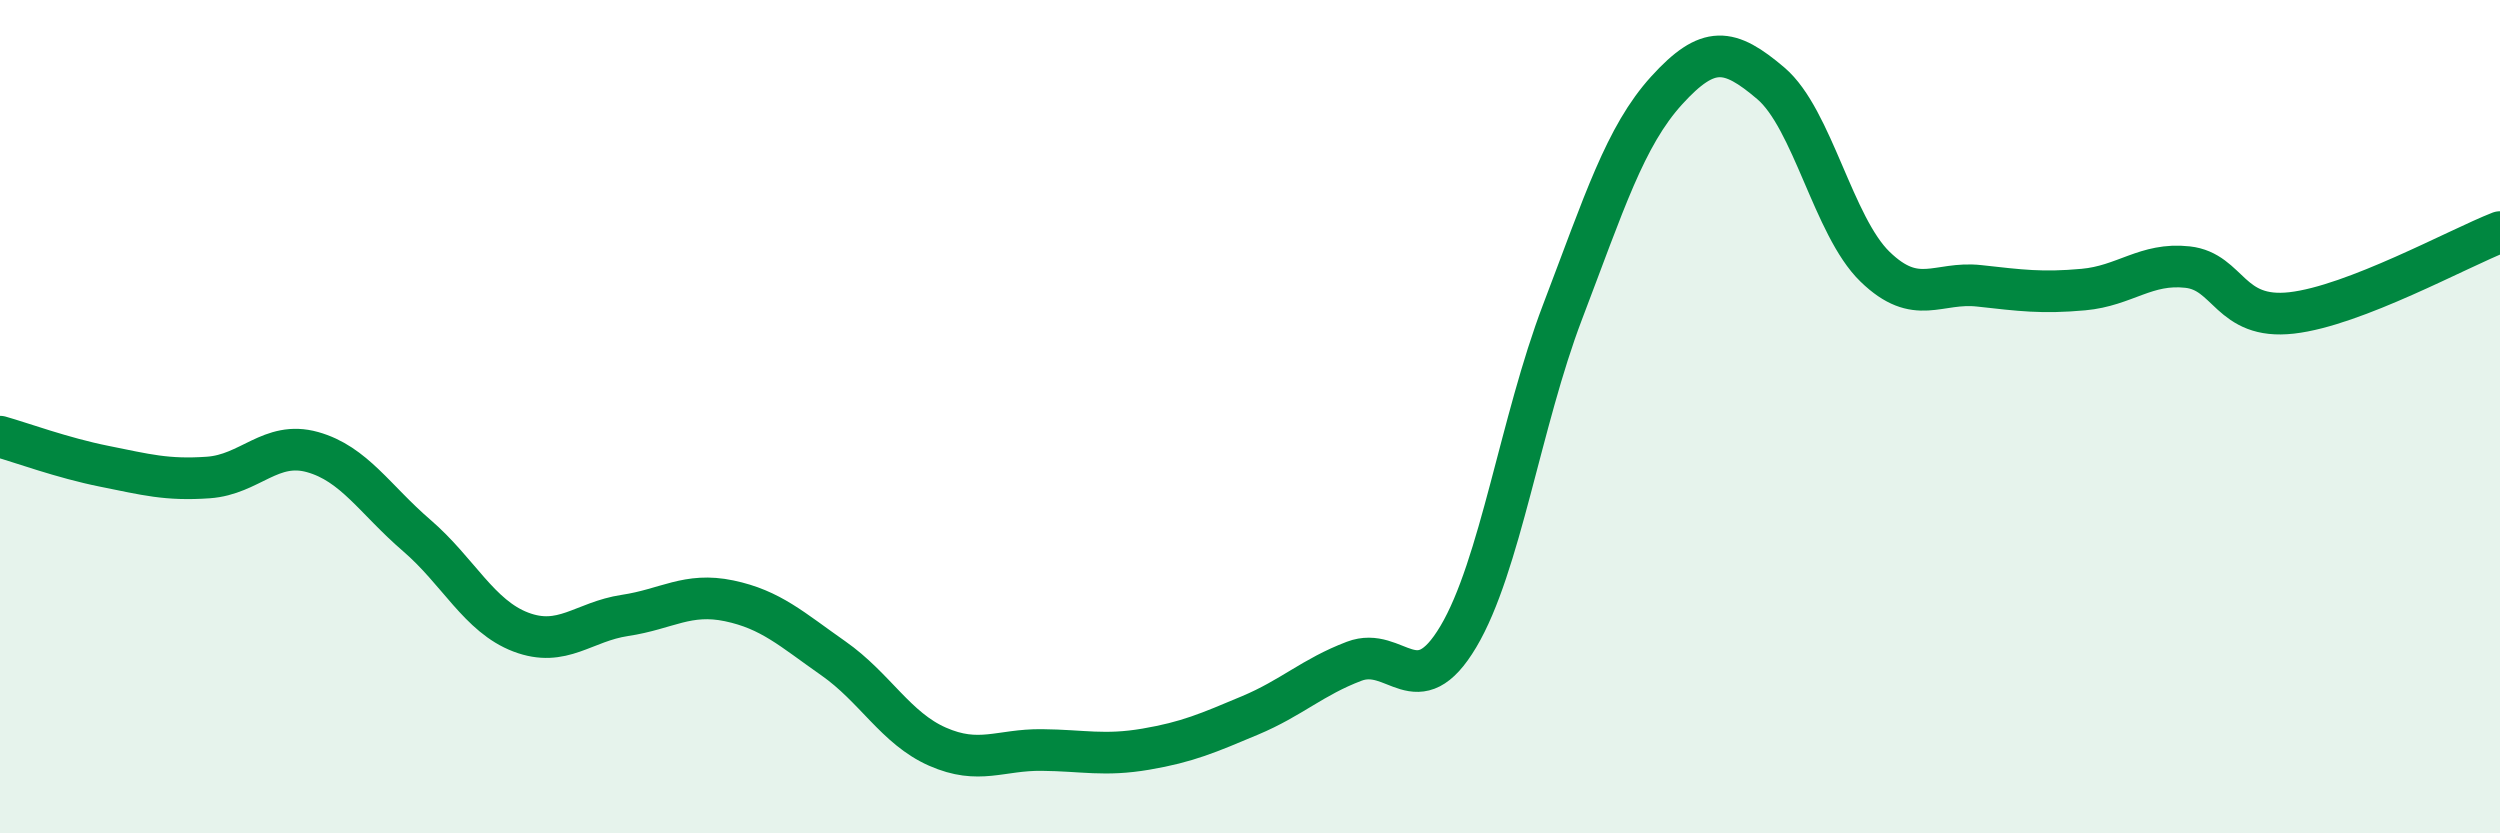
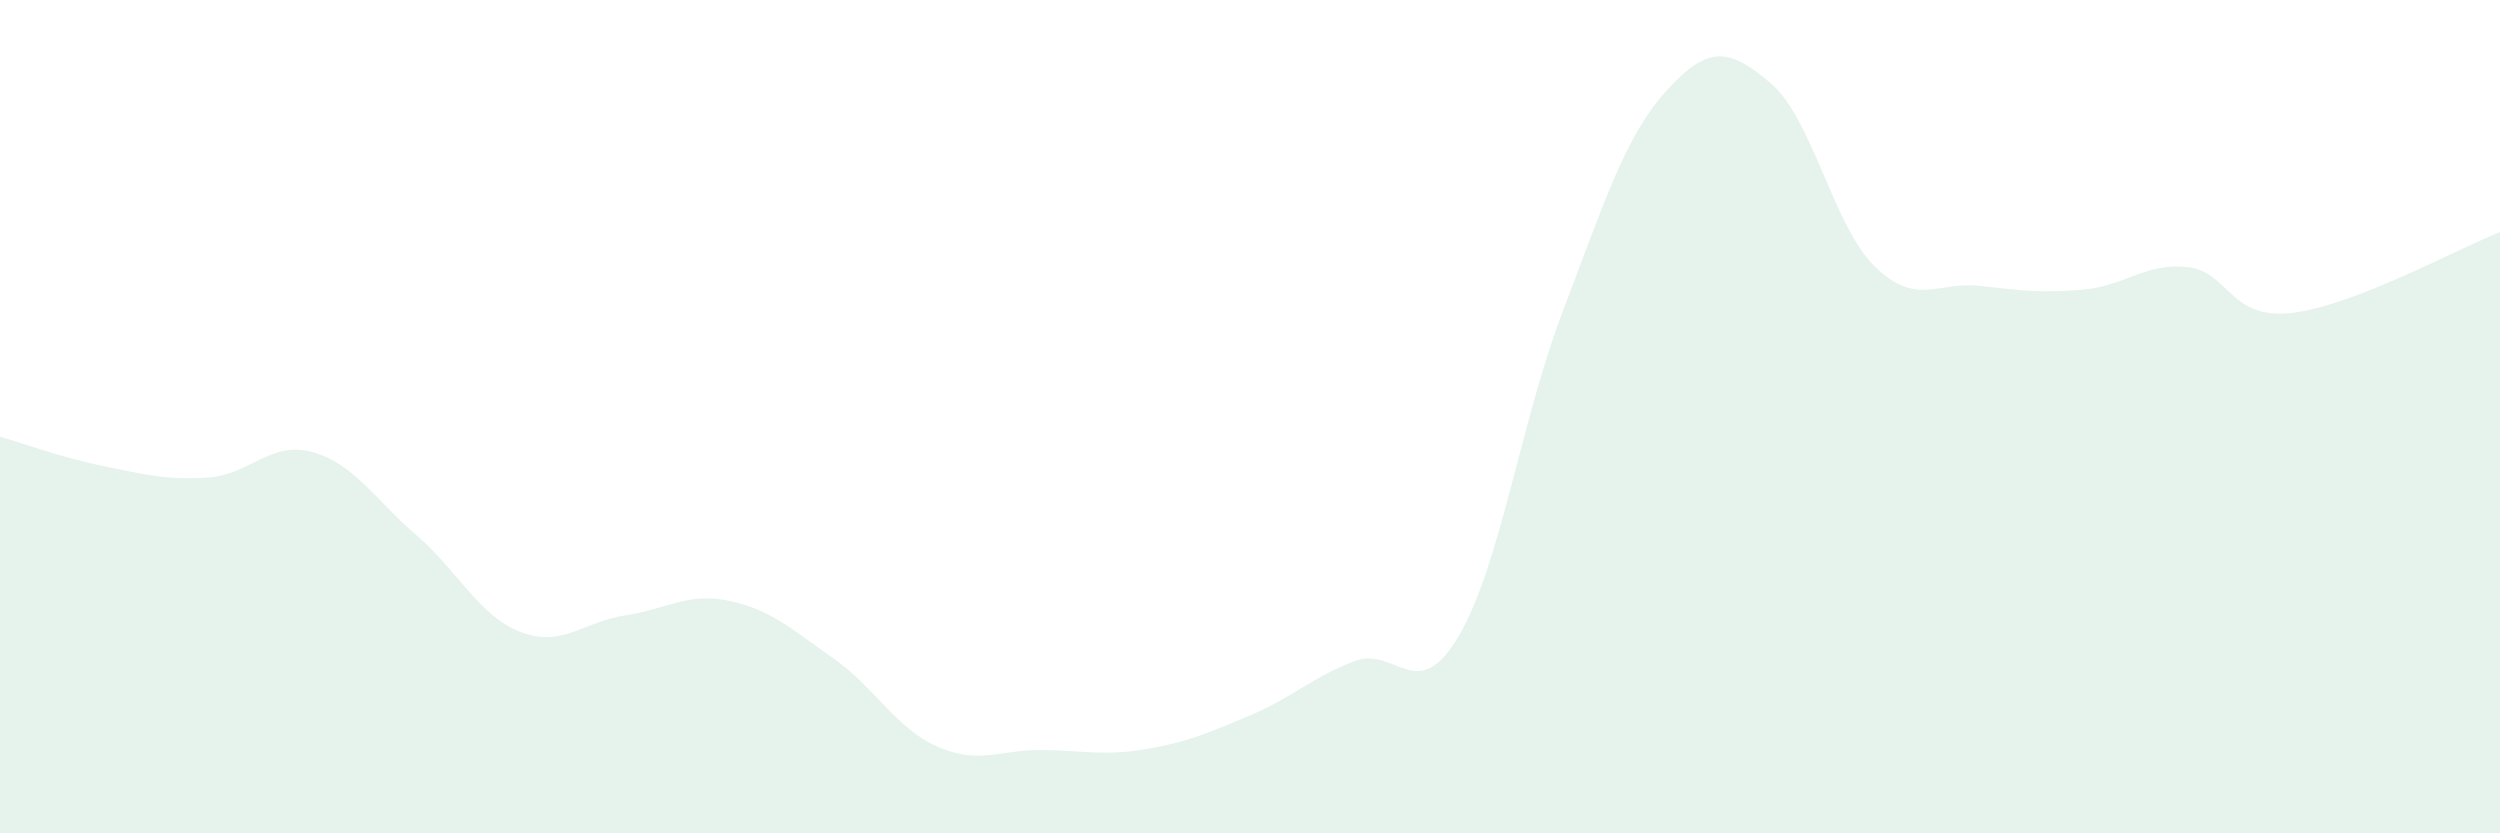
<svg xmlns="http://www.w3.org/2000/svg" width="60" height="20" viewBox="0 0 60 20">
  <path d="M 0,10.48 C 0.5,10.62 1.5,10.99 2.5,11.19 C 3.5,11.39 4,11.53 5,11.46 C 6,11.39 6.5,10.57 7.5,10.85 C 8.5,11.13 9,11.99 10,12.85 C 11,13.71 11.5,14.79 12.5,15.17 C 13.5,15.55 14,14.92 15,14.77 C 16,14.62 16.5,14.21 17.5,14.42 C 18.5,14.63 19,15.1 20,15.8 C 21,16.5 21.5,17.48 22.5,17.92 C 23.5,18.36 24,17.99 25,18 C 26,18.01 26.5,18.15 27.5,17.98 C 28.5,17.81 29,17.59 30,17.17 C 31,16.75 31.5,16.25 32.5,15.87 C 33.5,15.49 34,16.96 35,15.28 C 36,13.6 36.5,10.11 37.5,7.49 C 38.5,4.87 39,3.27 40,2.17 C 41,1.07 41.5,1.15 42.5,2 C 43.5,2.85 44,5.43 45,6.4 C 46,7.37 46.5,6.75 47.5,6.86 C 48.5,6.97 49,7.04 50,6.95 C 51,6.86 51.5,6.3 52.5,6.41 C 53.5,6.52 53.5,7.68 55,7.51 C 56.5,7.34 59,5.96 60,5.57L60 20L0 20Z" fill="#008740" opacity="0.1" stroke-linecap="round" stroke-linejoin="round" />
-   <path d="M 0,10.48 C 0.5,10.62 1.5,10.99 2.5,11.19 C 3.5,11.39 4,11.53 5,11.46 C 6,11.39 6.5,10.57 7.5,10.85 C 8.5,11.13 9,11.99 10,12.85 C 11,13.71 11.5,14.79 12.5,15.17 C 13.5,15.55 14,14.92 15,14.77 C 16,14.62 16.5,14.21 17.5,14.42 C 18.5,14.63 19,15.1 20,15.8 C 21,16.5 21.5,17.48 22.5,17.92 C 23.5,18.36 24,17.99 25,18 C 26,18.01 26.5,18.15 27.5,17.98 C 28.5,17.81 29,17.59 30,17.17 C 31,16.75 31.5,16.25 32.5,15.87 C 33.5,15.49 34,16.96 35,15.28 C 36,13.6 36.5,10.11 37.5,7.49 C 38.5,4.87 39,3.27 40,2.17 C 41,1.07 41.5,1.15 42.5,2 C 43.5,2.85 44,5.43 45,6.4 C 46,7.37 46.5,6.75 47.5,6.86 C 48.5,6.97 49,7.04 50,6.95 C 51,6.86 51.5,6.3 52.5,6.41 C 53.5,6.52 53.5,7.68 55,7.51 C 56.5,7.34 59,5.96 60,5.57" stroke="#008740" stroke-width="1" fill="none" stroke-linecap="round" stroke-linejoin="round" />
</svg>